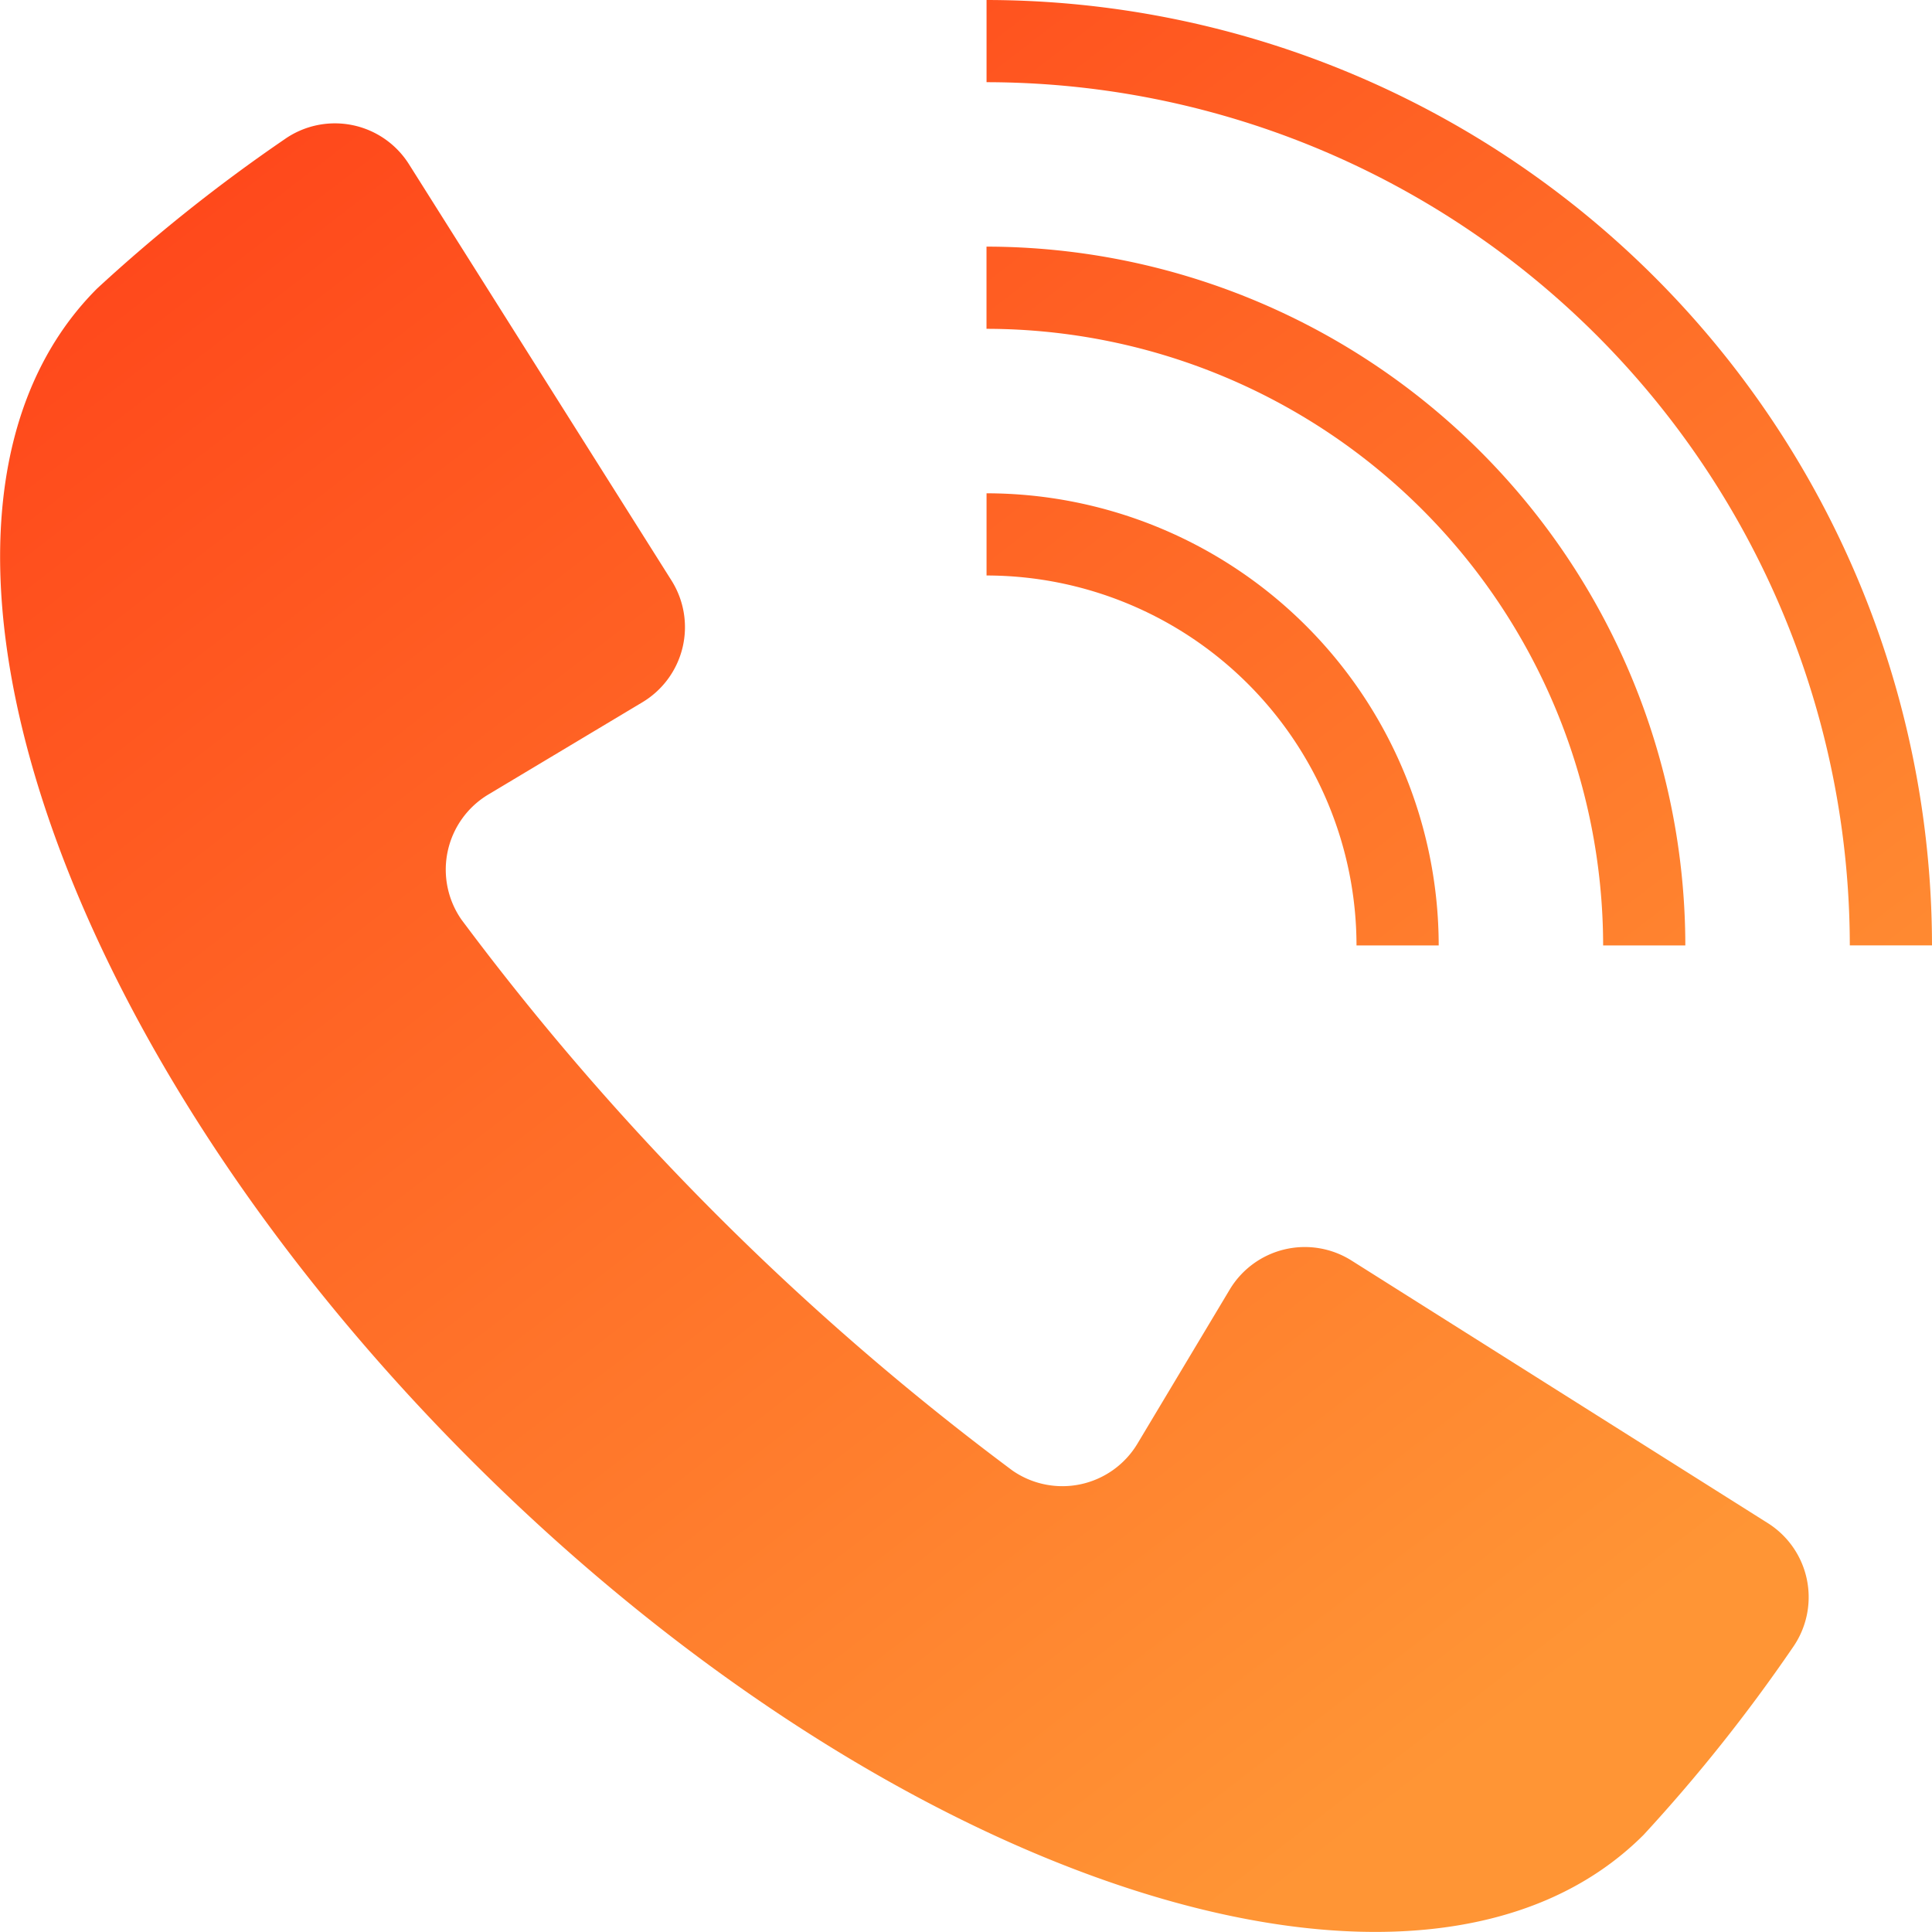
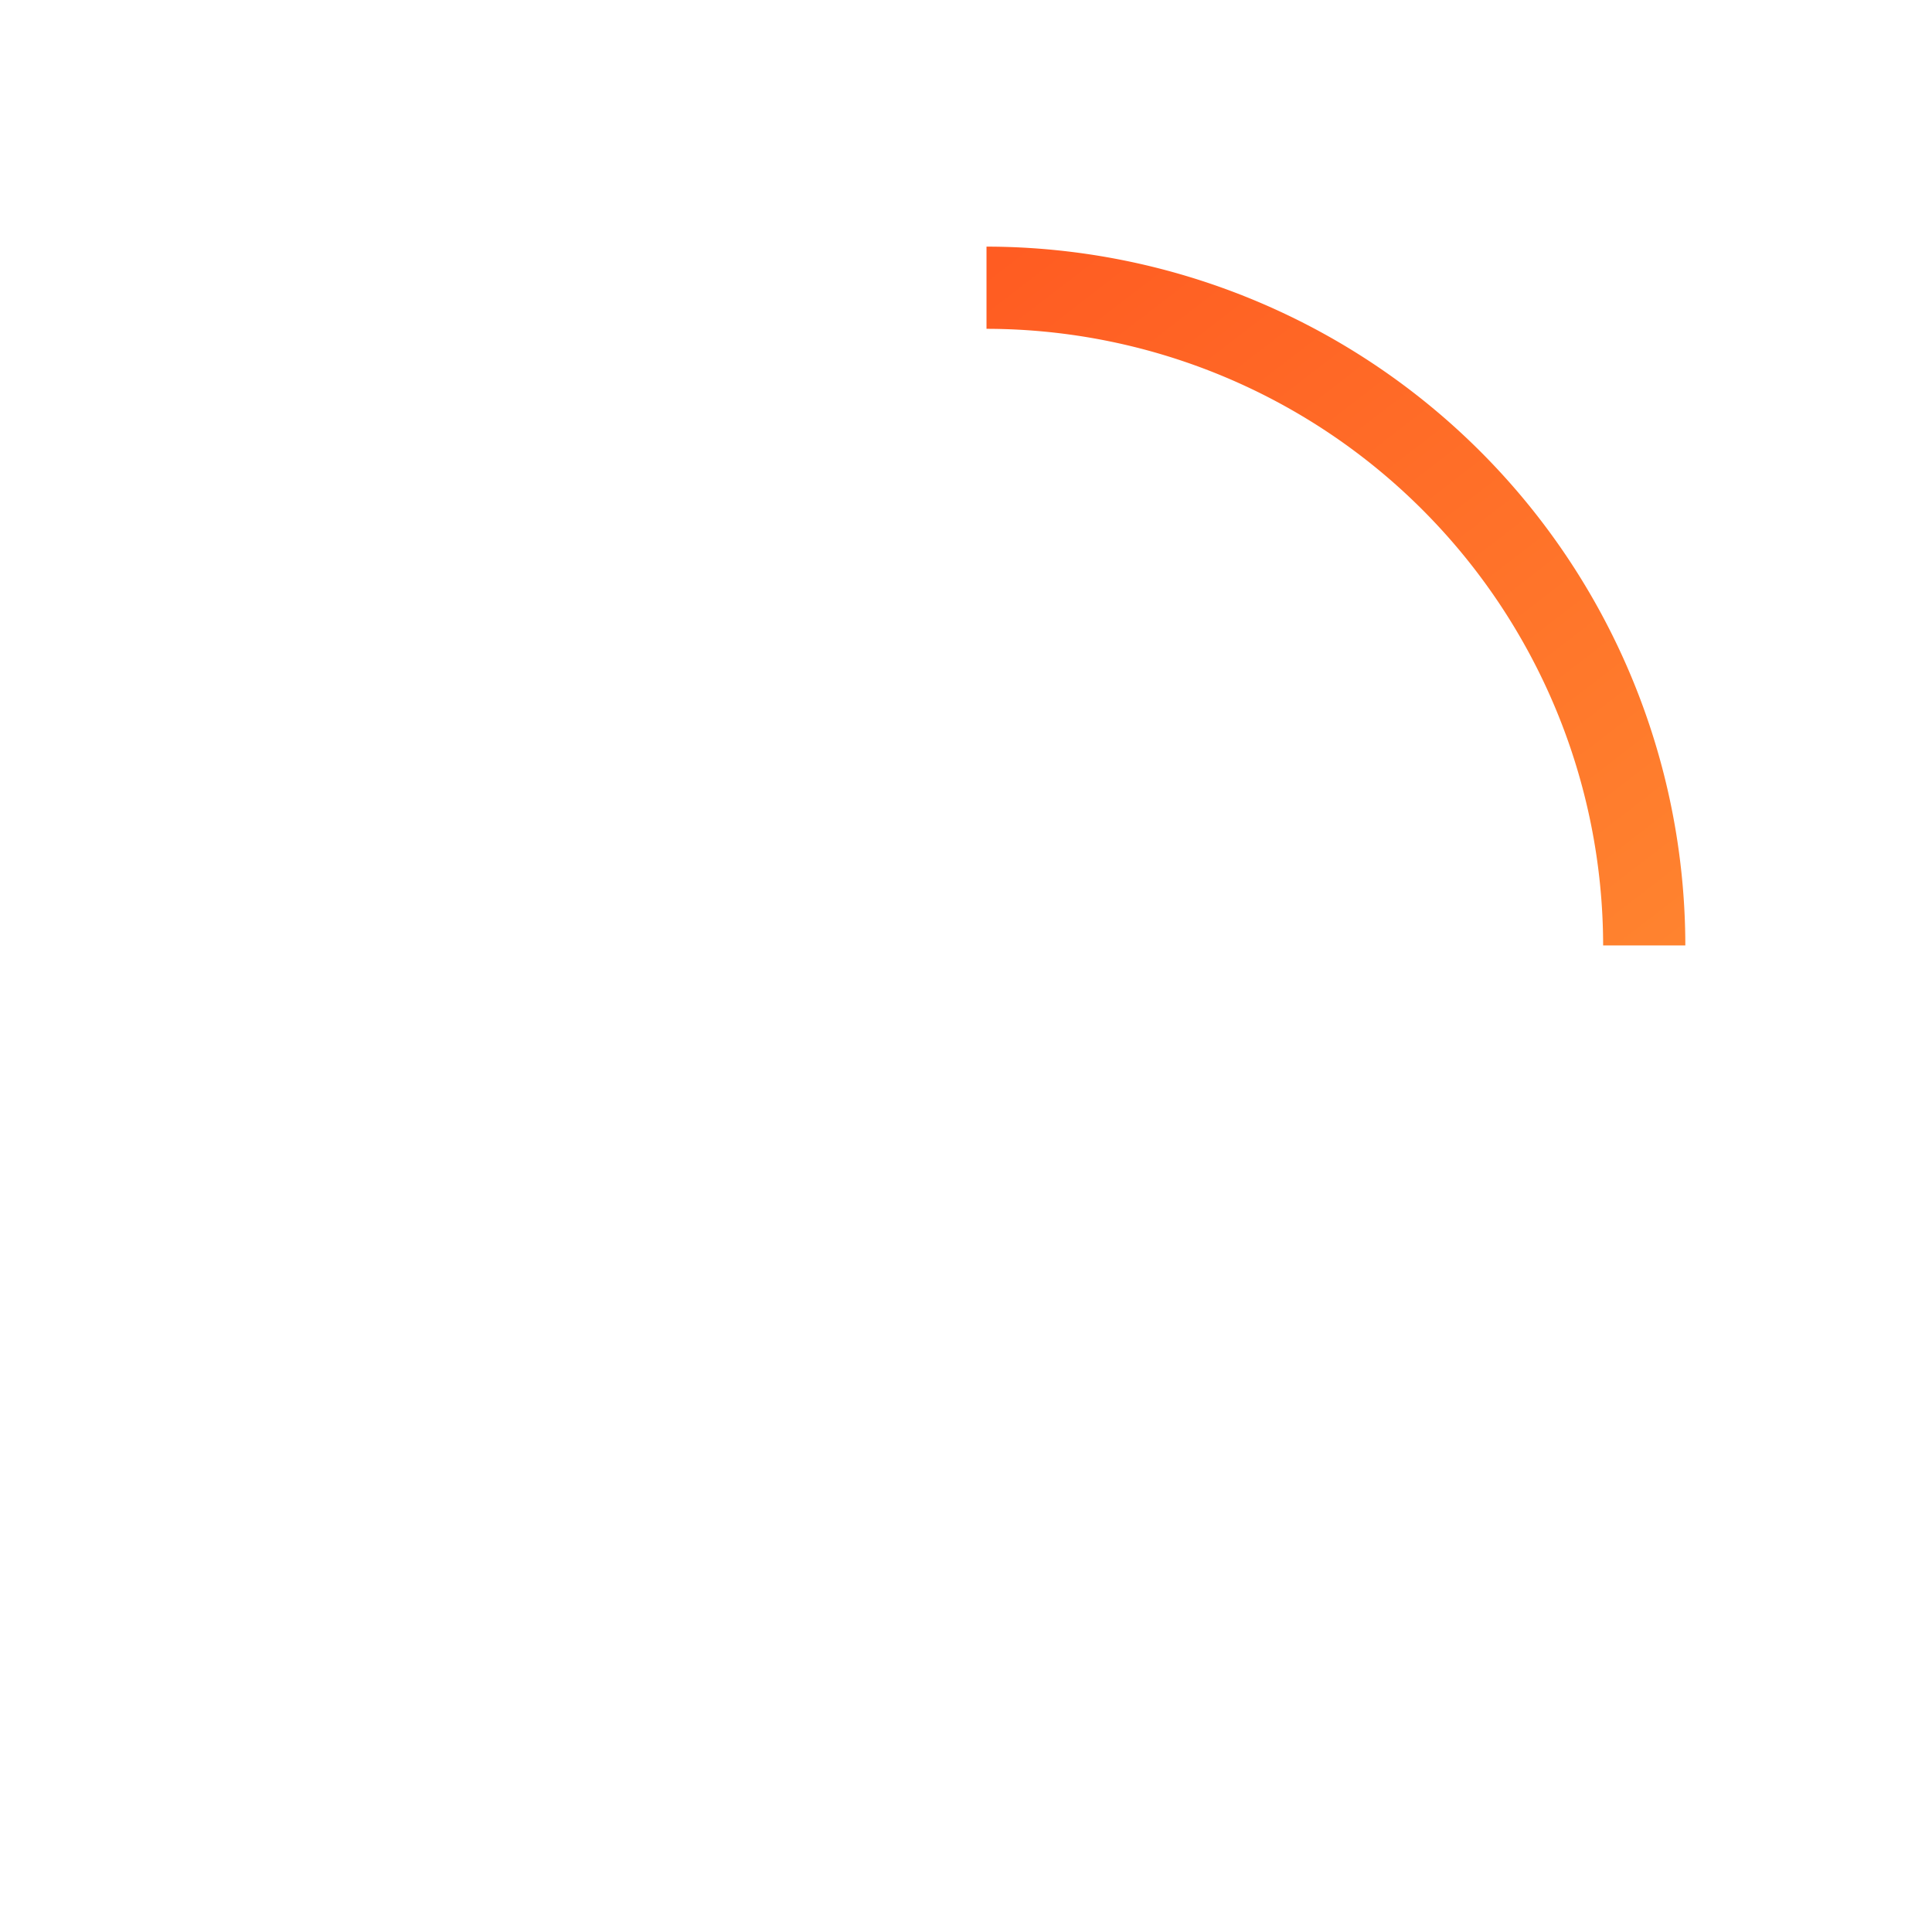
<svg xmlns="http://www.w3.org/2000/svg" xmlns:xlink="http://www.w3.org/1999/xlink" width="41.934" height="41.933" viewBox="0 0 41.934 41.933">
  <defs>
    <style>.a{fill:url(#a);}.b{fill:url(#b);}.c{fill:url(#c);}.d{fill:url(#d);}</style>
    <linearGradient id="a" x1="1.169" y1="1.243" x2="-0.373" y2="-0.762" gradientUnits="objectBoundingBox">
      <stop offset="0" stop-color="#ff9535" />
      <stop offset="1" stop-color="#ff3314" />
    </linearGradient>
    <linearGradient id="b" x1="1.356" y1="1.502" x2="-0.73" y2="-1.21" xlink:href="#a" />
    <linearGradient id="c" x1="1.748" y1="2.044" x2="-1.476" y2="-2.148" xlink:href="#a" />
    <linearGradient id="d" x1="0.732" y1="0.909" x2="-0.075" y2="-0.139" xlink:href="#a" />
  </defs>
  <g transform="translate(-267.311 -1028.142)">
-     <path class="a" d="M291.311,1028.142v1.784a18.758,18.758,0,0,1,18.737,18.736h1.784A20.544,20.544,0,0,0,291.311,1028.142Z" transform="translate(-2.587)" />
-     <path class="b" d="M304.694,1049.31h1.784a15.185,15.185,0,0,0-15.168-15.168v1.784A13.4,13.4,0,0,1,304.694,1049.31Z" transform="translate(-2.587 -0.647)" />
-     <path class="c" d="M299.341,1049.956h1.784a9.825,9.825,0,0,0-9.814-9.814v1.784A8.039,8.039,0,0,1,299.341,1049.956Z" transform="translate(-2.587 -1.293)" />
-     <path class="d" d="M305.681,1061.524l-9.037-5.7a1.9,1.9,0,0,0-2.642.631l-2,3.34a1.9,1.9,0,0,1-2.716.588,58.584,58.584,0,0,1-11.96-11.959,1.9,1.9,0,0,1,.589-2.717l3.34-2a1.9,1.9,0,0,0,.631-2.642l-5.7-9.038a1.9,1.9,0,0,0-2.7-.538,35.761,35.761,0,0,0-4.067,3.238c-4.781,4.781-1.145,16.171,8.125,25.44s20.658,12.906,25.44,8.125a35.773,35.773,0,0,0,3.238-4.067A1.9,1.9,0,0,0,305.681,1061.524Z" transform="translate(0 -0.323)" />
+     <path class="b" d="M304.694,1049.31h1.784a15.185,15.185,0,0,0-15.168-15.168v1.784A13.4,13.4,0,0,1,304.694,1049.31" transform="translate(-2.587 -0.647)" />
  </g>
</svg>